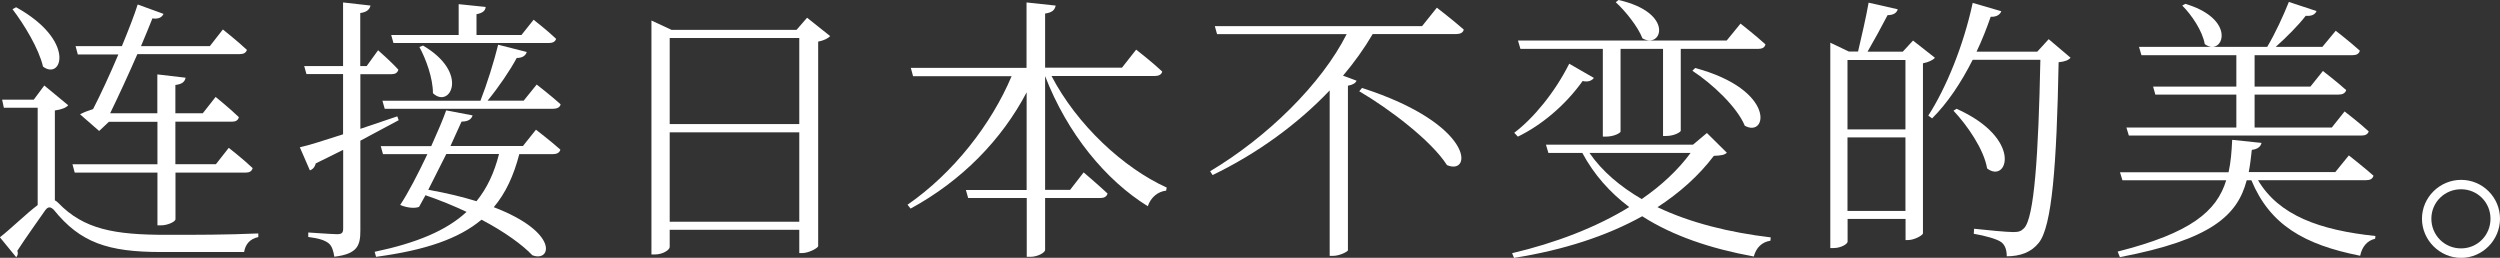
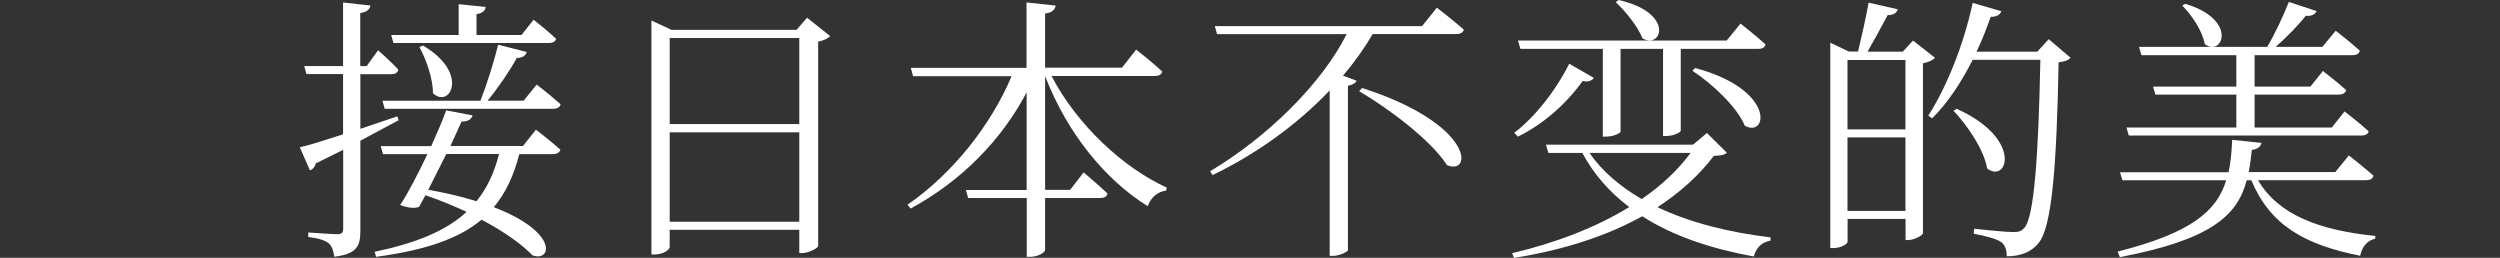
<svg xmlns="http://www.w3.org/2000/svg" id="_レイヤー_2" data-name="レイヤー 2" viewBox="0 0 234.21 24.15">
  <rect x="0" y="0" width="234.21" height="24.15" fill="#333333" stroke="none" />
  <g id="design">
    <g>
-       <path d="M3.54,10.09H.36l-.16-.75h2.96l.99-1.33,2.24,1.85c-.18.21-.55.39-1.25.49v8.42c.08.03.18.1.29.21,2.42,2.52,5.3,3.02,10.19,3.02,3.02,0,5.49,0,8.58-.13v.34c-.78.16-1.22.68-1.33,1.4h-7.77c-4.99,0-7.57-.88-10.04-3.93-.34-.36-.57-.31-.81,0-.57.83-1.87,2.63-2.63,3.82.1.21.05.42-.1.6l-1.53-1.87c1.01-.78,2.5-2.24,3.54-3.02v-9.13ZM4.03,6.24c-.39-1.69-1.77-3.95-2.86-5.38l.34-.18c5.64,3.12,4.29,6.89,2.52,5.56ZM23.14,4.65c-.08.29-.31.42-.68.42h-9.59c-.83,1.9-1.79,3.98-2.55,5.54h4.42v-3.64l2.65.31c-.08.36-.29.6-.96.68v2.65h2.57l1.2-1.53s1.35,1.09,2.18,1.9c-.08.29-.29.42-.65.42h-5.3v3.98h3.8l1.2-1.53s1.4,1.09,2.24,1.9c-.08.29-.29.42-.65.42h-6.58v4.37c0,.21-.7.57-1.35.57h-.34v-4.94h-7.75l-.21-.78h7.96v-3.98h-4.55l-.91.86-1.79-1.56c.31-.18.81-.36,1.22-.49.7-1.35,1.59-3.28,2.37-5.12h-3.8l-.21-.78h4.34c.62-1.51,1.17-2.91,1.48-3.9l2.42.88c-.13.29-.44.52-1.04.42-.29.73-.65,1.61-1.07,2.6h6.45l1.22-1.56s1.38,1.09,2.26,1.92Z" fill="#fff" stroke-width="0" />
      <path d="M32.14,12.58v-5.64h-3.43l-.21-.75h3.64V.23l2.57.29c-.08.36-.34.62-.96.7v4.97h.6l1.07-1.48s1.2,1.04,1.9,1.82c-.08.29-.29.42-.65.42h-2.91v5.12l3.46-1.17.13.36-3.59,1.92v8.4c0,1.38-.23,2.21-2.44,2.47-.08-.52-.21-.99-.52-1.25-.36-.29-.91-.47-1.92-.6v-.42s2.26.16,2.7.16.57-.13.57-.52v-7.38l-2.57,1.27c-.08.34-.29.57-.55.65l-.94-2.16c.83-.18,2.29-.65,4.06-1.22ZM44.28,10.79c-.1.36-.39.6-1.04.6l-1.04,2.29h6.79l1.22-1.53s1.4,1.07,2.29,1.87c-.08.29-.34.42-.7.42h-3.15c-.52,2-1.27,3.64-2.39,4.97,6.19,2.37,5.38,5.2,3.61,4.5-.91-.96-2.57-2.18-4.76-3.33-2.11,1.77-5.23,2.86-9.88,3.48l-.13-.47c3.93-.83,6.71-1.98,8.61-3.74-1.17-.55-2.47-1.09-3.85-1.56l-.6,1.09c-.39.16-1.12.1-1.77-.18.73-1.09,1.69-2.94,2.55-4.76h-4.16l-.21-.75h4.73c.6-1.33,1.12-2.55,1.4-3.35l2.47.47ZM49.35,4.86c-.08.31-.36.57-.94.57-.65,1.2-1.69,2.73-2.73,4h3.38l1.22-1.51s1.38,1.07,2.24,1.85c-.05.29-.34.42-.7.42h-15.78l-.21-.75h9.18c.62-1.59,1.27-3.67,1.66-5.25l2.68.68ZM45.5.65c-.03.34-.26.57-.86.68v1.95h4.21l1.14-1.43s1.3,1.01,2.11,1.79c-.08.26-.31.39-.68.39h-14.56l-.21-.75h6.32V.39l2.52.26ZM40.56,8.74c0-1.43-.65-3.2-1.27-4.34l.34-.13c4.39,2.57,2.52,5.95.94,4.47ZM40.12,17.78c1.77.31,3.25.68,4.52,1.07.99-1.22,1.66-2.65,2.11-4.42h-4.94l-1.69,3.35Z" fill="#fff" stroke-width="0" />
      <path d="M61.02,1.92l1.9.88h11.7l.99-1.14,2.16,1.72c-.18.21-.6.42-1.12.52v19.16c-.03.18-.88.65-1.51.65h-.26v-2.18h-12.14v1.61c0,.26-.62.7-1.4.7h-.31V1.92ZM74.88,3.56h-12.14v8.06h12.14V3.56ZM62.74,12.4v8.37h12.14v-8.37h-12.14Z" fill="#fff" stroke-width="0" />
      <path d="M98.9.52c-.08.39-.29.65-.99.75v5.07h7.2l1.33-1.69s1.51,1.17,2.44,2.05c-.05.29-.34.42-.7.42h-9.67c2.39,4.58,6.73,8.61,10.79,10.45l-.05.29c-.75.08-1.43.6-1.72,1.46-3.95-2.44-7.54-6.81-9.62-12.19v10.66h2.34l1.27-1.64s1.38,1.17,2.24,1.98c-.08.29-.31.42-.68.42h-5.17v4.86c0,.26-.7.65-1.38.65h-.34v-5.51h-5.49l-.21-.75h5.69v-9.15c-2.34,4.45-6.06,8.27-10.87,10.89l-.29-.36c4.32-2.99,7.85-7.54,9.75-12.04h-9.23l-.21-.78h10.84V.23l2.7.29Z" fill="#fff" stroke-width="0" />
      <path d="M133.23,2.44l1.38-1.72s1.56,1.2,2.52,2.05c-.05.29-.34.42-.7.42h-7.83c-.78,1.33-1.72,2.65-2.78,3.9l1.27.47c-.1.23-.36.39-.81.47v15.42c-.03.13-.78.52-1.4.52h-.31v-15.5c-3.04,3.2-6.86,5.95-10.97,7.93l-.23-.36c5.33-3.17,10.43-8.16,12.79-12.84h-12.14l-.21-.75h19.42ZM135.56,15.47c-1.46-2.29-5.41-5.28-8.22-6.92l.26-.31c10.58,3.41,10.35,8.24,7.96,7.23Z" fill="#fff" stroke-width="0" />
      <path d="M148.23,14.33h-3.17l-.23-.78h13.78l1.3-1.09,1.87,1.85c-.23.21-.52.26-1.22.29-1.4,1.85-3.17,3.43-5.28,4.81,3.07,1.46,6.73,2.37,10.61,2.83l-.03.31c-.81.13-1.33.65-1.56,1.48-4-.73-7.57-1.92-10.45-3.77-3.33,1.85-7.38,3.17-12.01,3.9l-.18-.44c4.08-.96,7.88-2.42,10.97-4.32-1.82-1.38-3.3-3.04-4.39-5.07ZM148.28,7.57c-1.66,2.34-3.93,4.19-6.08,5.23l-.34-.36c1.79-1.35,3.8-3.77,5.15-6.47l2.31,1.33c-.16.23-.52.42-1.04.29ZM165.39,4.16c-.05.29-.31.42-.68.42h-7.25v7.67c0,.1-.55.49-1.4.49h-.26V4.58h-3.98v7.75c0,.1-.55.47-1.4.47h-.26V4.58h-7.72l-.23-.78h19.55l1.3-1.59s1.43,1.12,2.34,1.95ZM158.37,14.33h-9.46c1.2,1.74,2.89,3.15,4.89,4.32,1.85-1.27,3.41-2.73,4.58-4.32ZM153.87,3.59c-.42-1.09-1.59-2.55-2.5-3.38l.26-.21c5.3,1.2,4.06,4.65,2.24,3.59ZM163.46,11.78c-.73-1.77-3.07-3.95-4.91-5.15l.26-.26c7.62,2.05,6.76,6.58,4.65,5.41Z" fill="#fff" stroke-width="0" />
      <path d="M176.83,1.43c-.52,1.01-1.27,2.37-1.87,3.41h3.3l.96-1.04,2.05,1.61c-.16.21-.6.42-1.12.52v15.94c-.03.18-.81.62-1.4.62h-.23v-1.98h-5.43v2.13c0,.21-.6.6-1.33.6h-.29V4l1.74.83h.86c.31-1.33.75-3.2.99-4.58l2.73.62c-.1.36-.44.55-.96.55ZM173.08,5.62v6.5h5.43v-6.5h-5.43ZM173.08,19.76h5.43v-6.89h-5.43v6.89ZM186.5,1.56c-.39,1.12-.83,2.24-1.33,3.28h5.69l1.07-1.17,2.05,1.74c-.21.23-.52.36-1.12.42-.18,9.62-.62,15.42-1.87,16.93-.7.88-1.74,1.25-2.99,1.25,0-.55-.13-1.04-.52-1.33-.39-.29-1.51-.6-2.57-.78l.03-.47c1.2.13,3.07.31,3.67.31.52,0,.73-.08,1.01-.36.96-.96,1.35-6.89,1.53-15.78h-6.34c-1.09,2.16-2.37,4.06-3.8,5.49l-.36-.26c1.66-2.57,3.3-6.55,4.16-10.56l2.68.78c-.1.29-.42.55-.99.52ZM186.16,15.78c-.29-1.77-1.85-4.03-3.15-5.41l.29-.18c6.27,2.81,4.76,7.05,2.86,5.59Z" fill="#fff" stroke-width="0" />
      <path d="M211.87,13.36c-.05.34-.34.62-.91.68-.08.73-.16,1.43-.29,2.08h8.11l1.27-1.56s1.43,1.12,2.31,1.9c-.08.29-.31.42-.68.42h-10.14c1.95,3.3,5.77,4.68,11,5.23l-.03.26c-.73.16-1.22.73-1.4,1.59-5.25-1.04-8.45-2.89-10.19-7.07h-.44c-.86,3.28-3.3,5.56-11.88,7.2l-.21-.52c6.86-1.74,9.28-3.77,10.17-6.68h-9.72l-.23-.75h10.17c.21-.94.29-1.92.34-3.04l2.76.29ZM217.02,1.04c-.13.31-.44.49-1.01.44-.68.88-1.77,1.98-2.81,2.91h4.37l1.25-1.51s1.38,1.07,2.26,1.87c-.08.29-.31.42-.68.42h-9.18v2.94h5.23l1.17-1.46s1.35,1.04,2.18,1.79c-.08.29-.34.42-.7.42h-7.88v3.09h7.23l1.2-1.51s1.4,1.07,2.26,1.87c-.08.26-.31.39-.68.39h-21.79l-.23-.75h10.3v-3.09h-7.59l-.21-.75h7.8v-2.94h-8.89l-.23-.78h6.84c-.21,0-.44-.08-.68-.26-.21-1.22-1.22-2.73-2.11-3.61l.29-.16c4.21,1.25,3.8,3.98,2.55,4.03h5.12c.75-1.25,1.53-2.96,2.03-4.21l2.6.86Z" fill="#fff" stroke-width="0" />
-       <path d="M226.9,20.49c0-2,1.66-3.64,3.67-3.64s3.64,1.64,3.64,3.64-1.64,3.67-3.64,3.67-3.67-1.66-3.67-3.67ZM233.32,20.49c0-1.53-1.22-2.76-2.76-2.76s-2.78,1.22-2.78,2.76,1.22,2.78,2.78,2.78,2.76-1.25,2.76-2.78Z" fill="#fff" stroke-width="0" />
    </g>
  </g>
</svg>